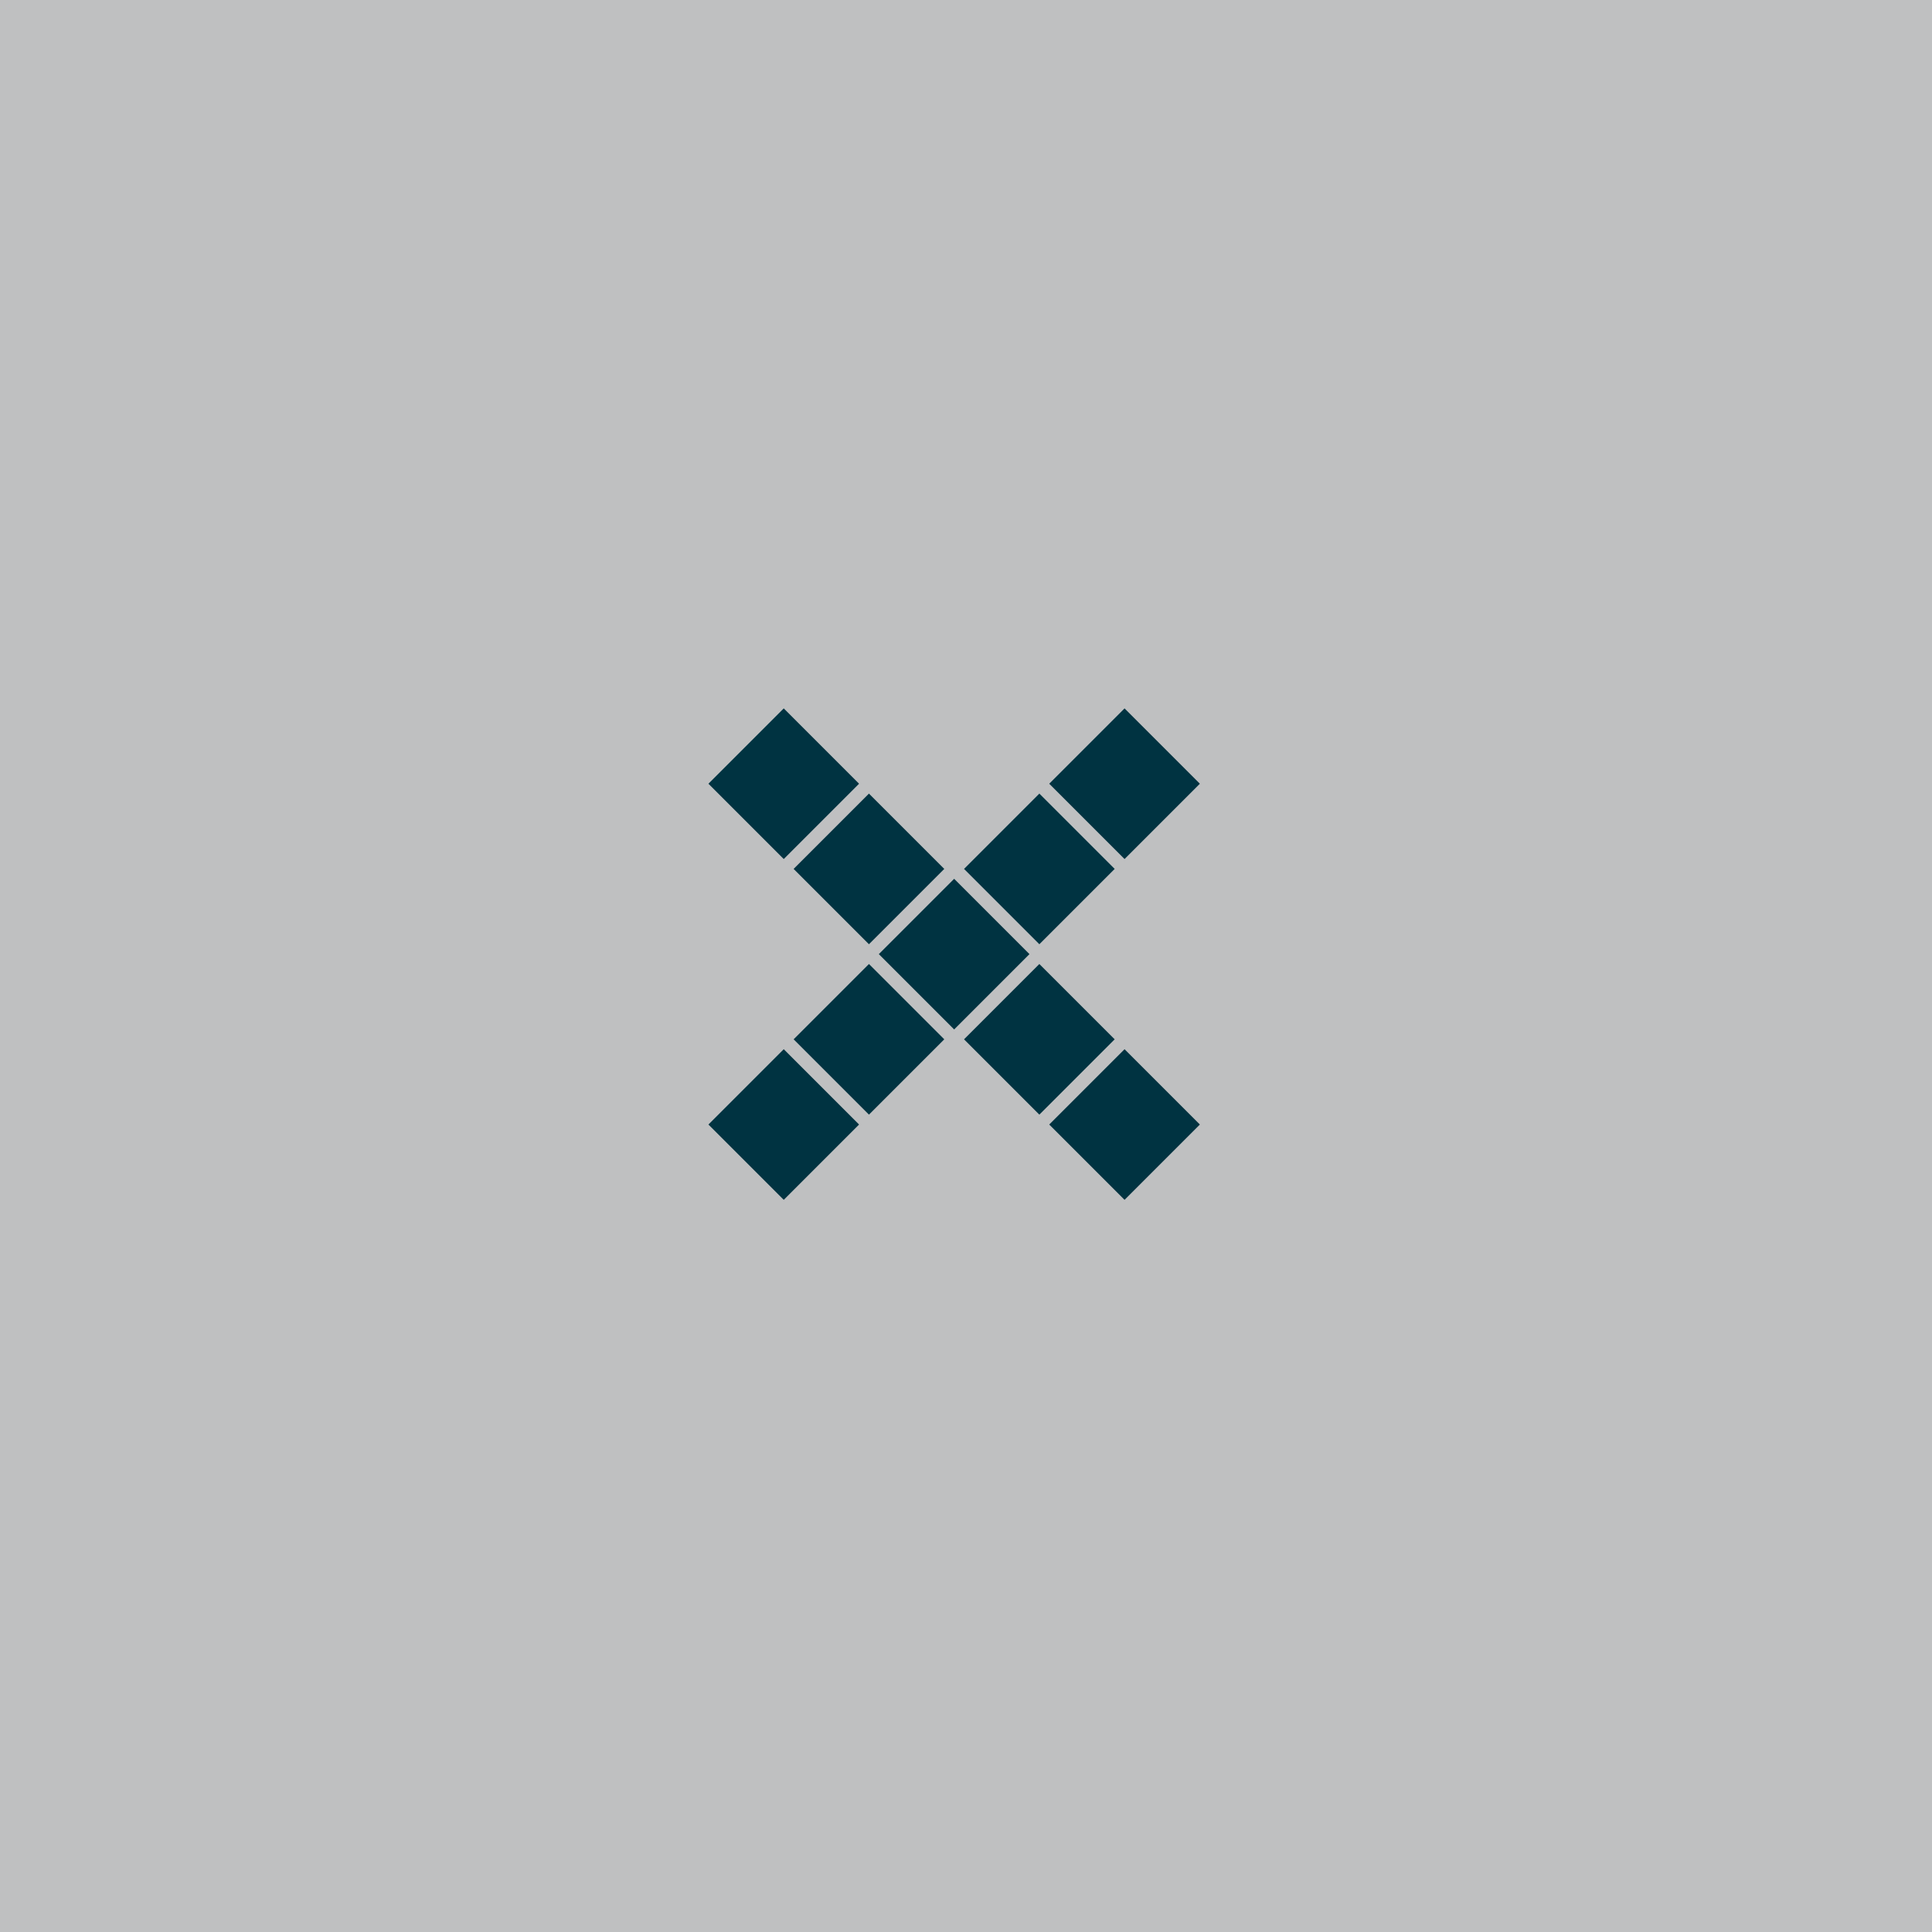
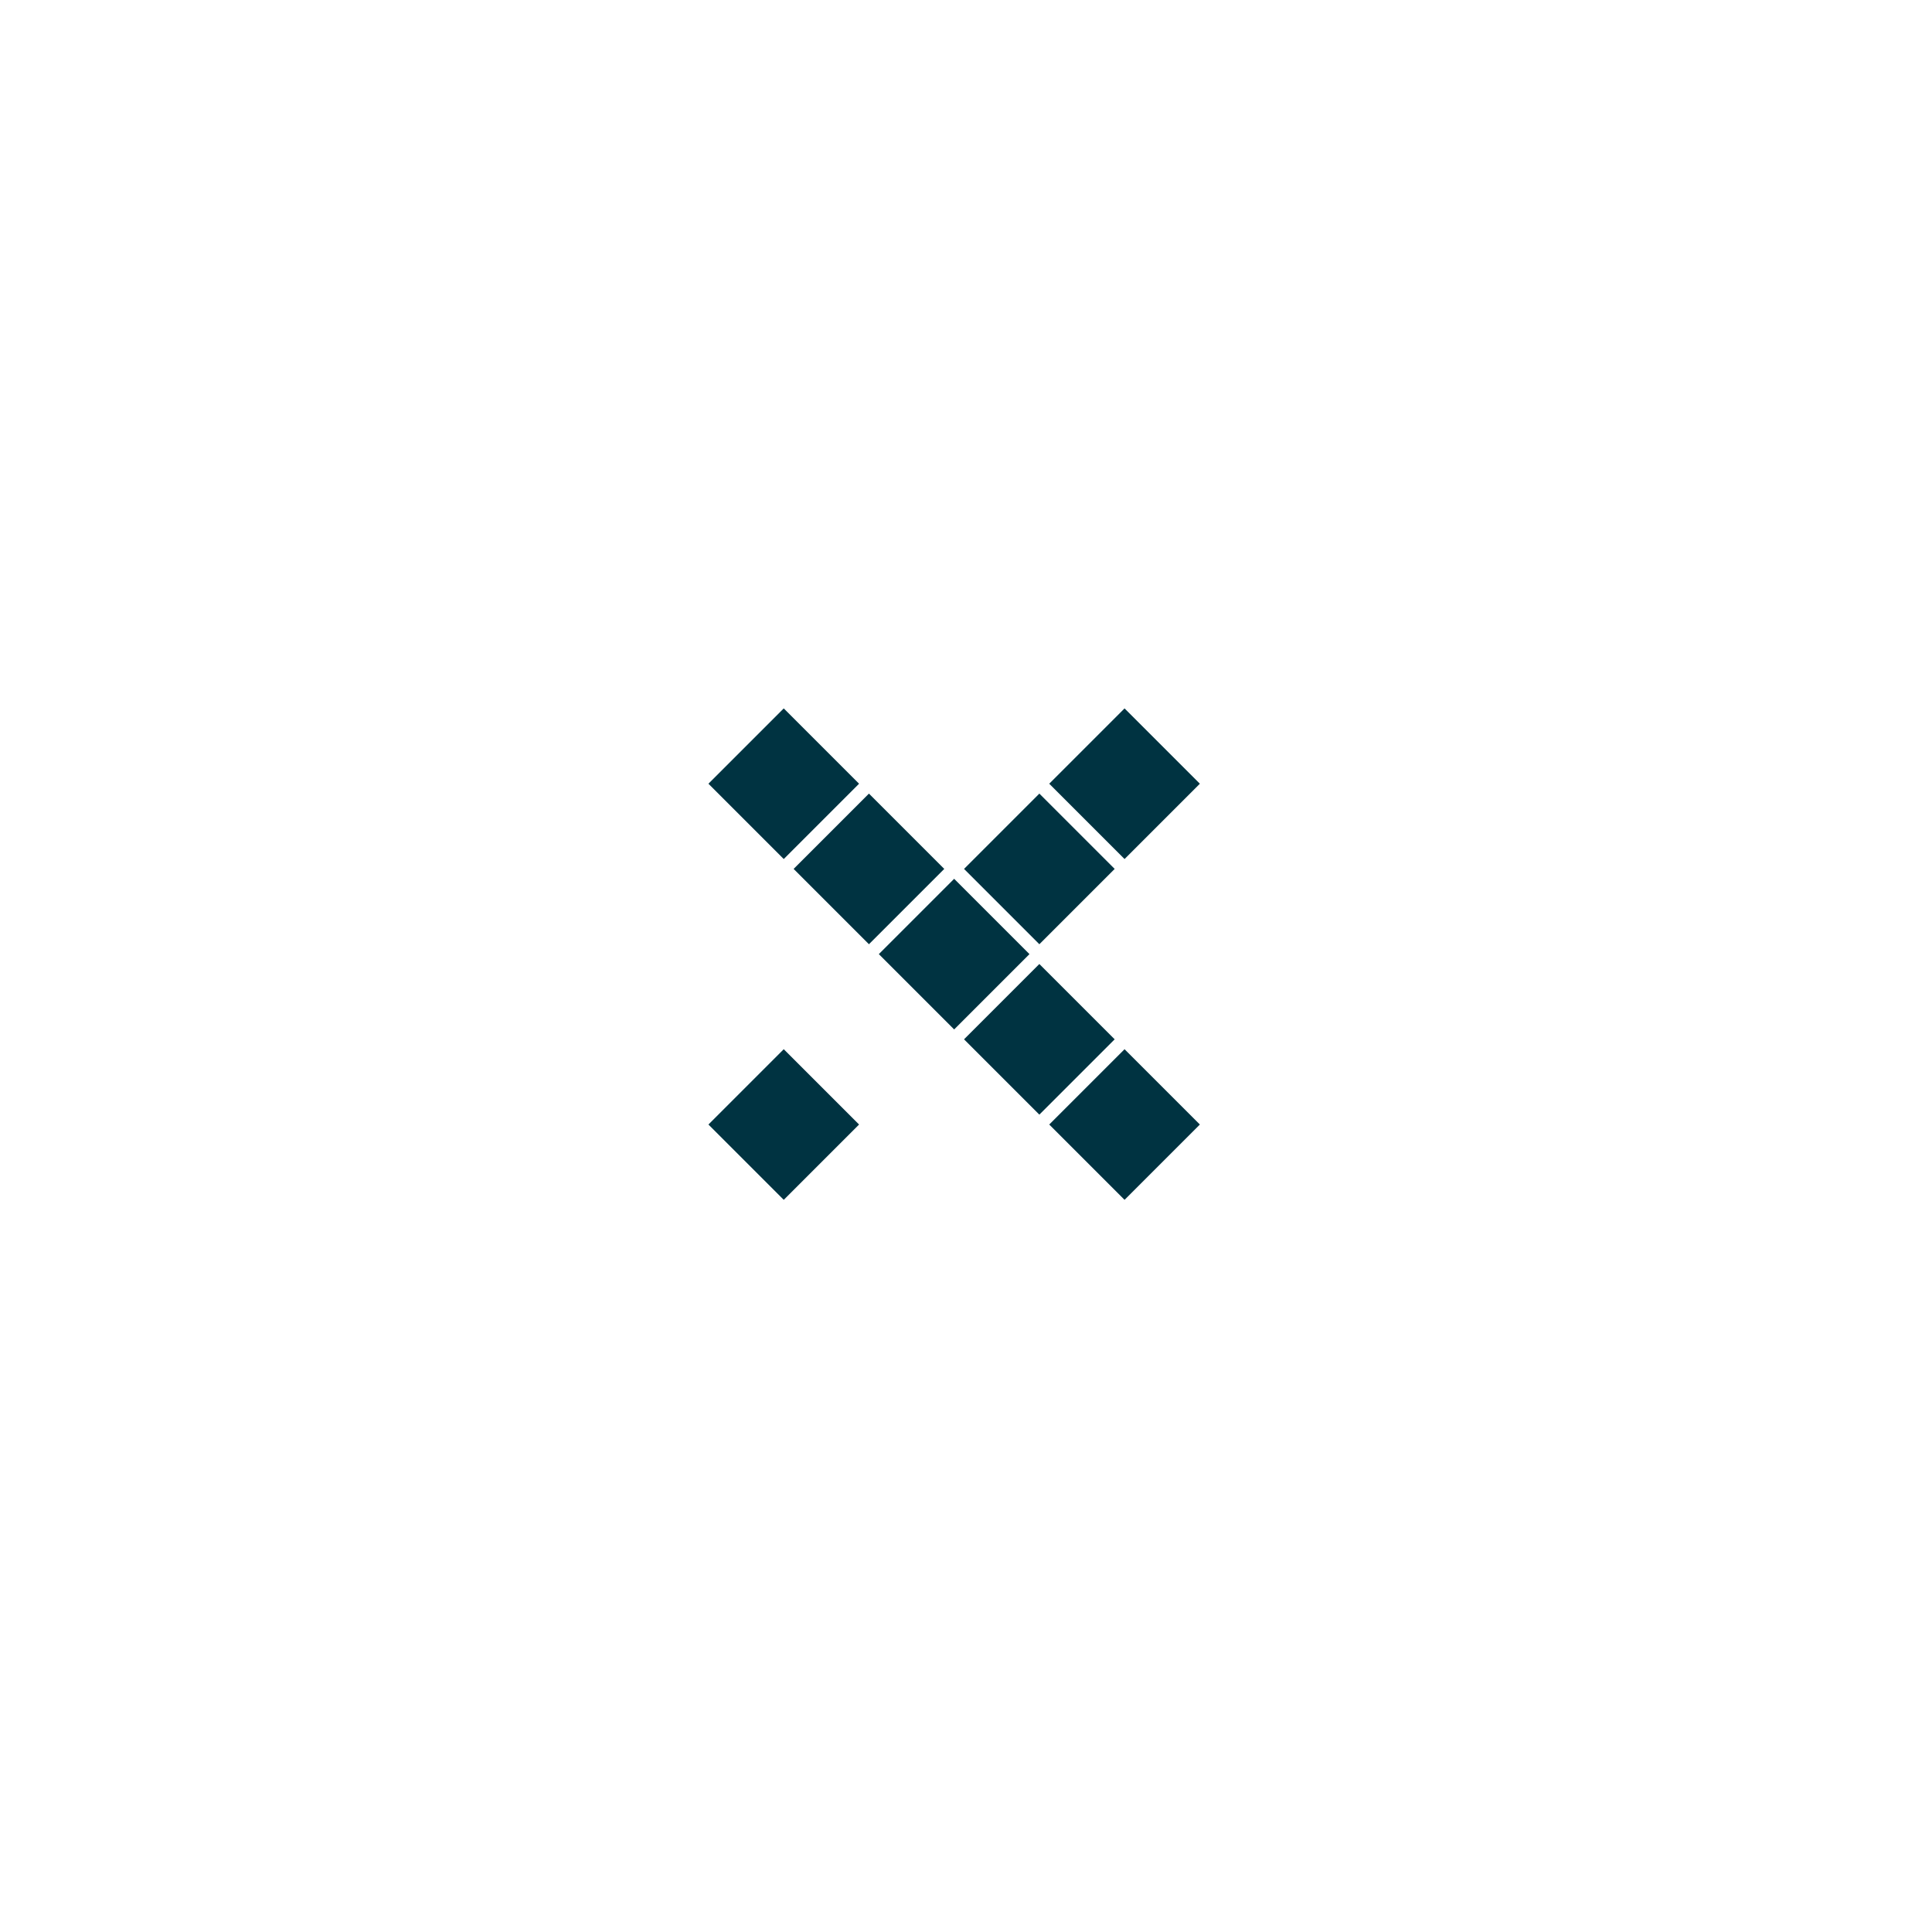
<svg xmlns="http://www.w3.org/2000/svg" width="60" height="60" viewBox="0 0 60 60">
  <g transform="translate(-1679 -140)">
-     <path d="M0,0H60V60H0Z" transform="translate(1679 140)" fill="#bfc0c1" />
+     <path d="M0,0H60H0Z" transform="translate(1679 140)" fill="#bfc0c1" />
    <g transform="translate(11.262 2.131)">
      <g transform="translate(1689.739 159.869)">
        <rect width="3.308" height="3.308" transform="translate(0 2.339) rotate(-45)" fill="#003341" />
        <rect width="3.308" height="3.308" transform="translate(2.646 4.985) rotate(-45)" fill="#003341" />
        <rect width="3.308" height="3.308" transform="translate(5.292 7.631) rotate(-45)" fill="#003341" />
        <rect width="3.308" height="3.308" transform="translate(7.938 10.277) rotate(-45)" fill="#003341" />
        <rect width="3.308" height="3.308" transform="translate(10.584 12.923) rotate(-45)" fill="#003341" />
        <rect width="3.308" height="3.308" transform="translate(7.938 4.985) rotate(-45)" fill="#003341" />
-         <rect width="3.308" height="3.308" transform="translate(2.646 10.277) rotate(-45)" fill="#003341" />
        <rect width="3.308" height="3.308" transform="translate(0 12.923) rotate(-45)" fill="#003341" />
        <rect width="3.308" height="3.308" transform="translate(10.584 2.339) rotate(-45)" fill="#003341" />
      </g>
    </g>
  </g>
</svg>